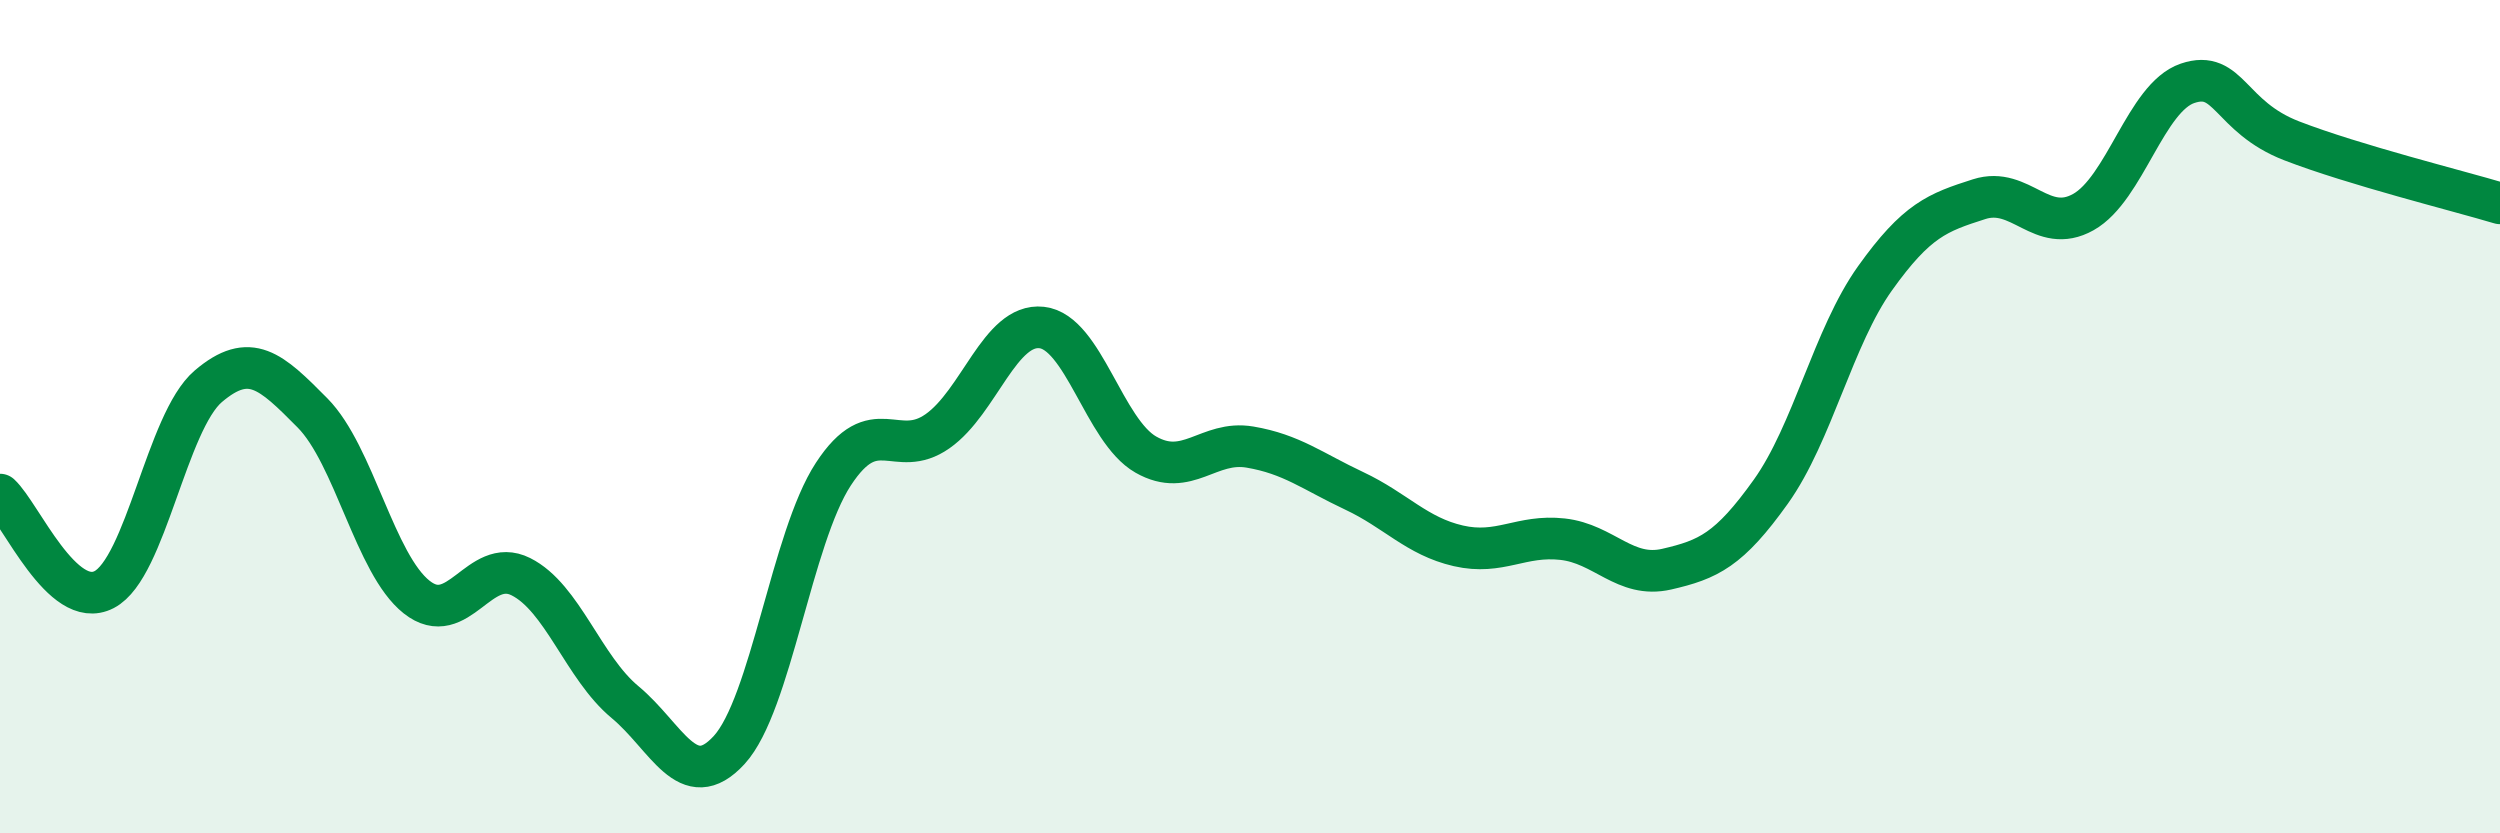
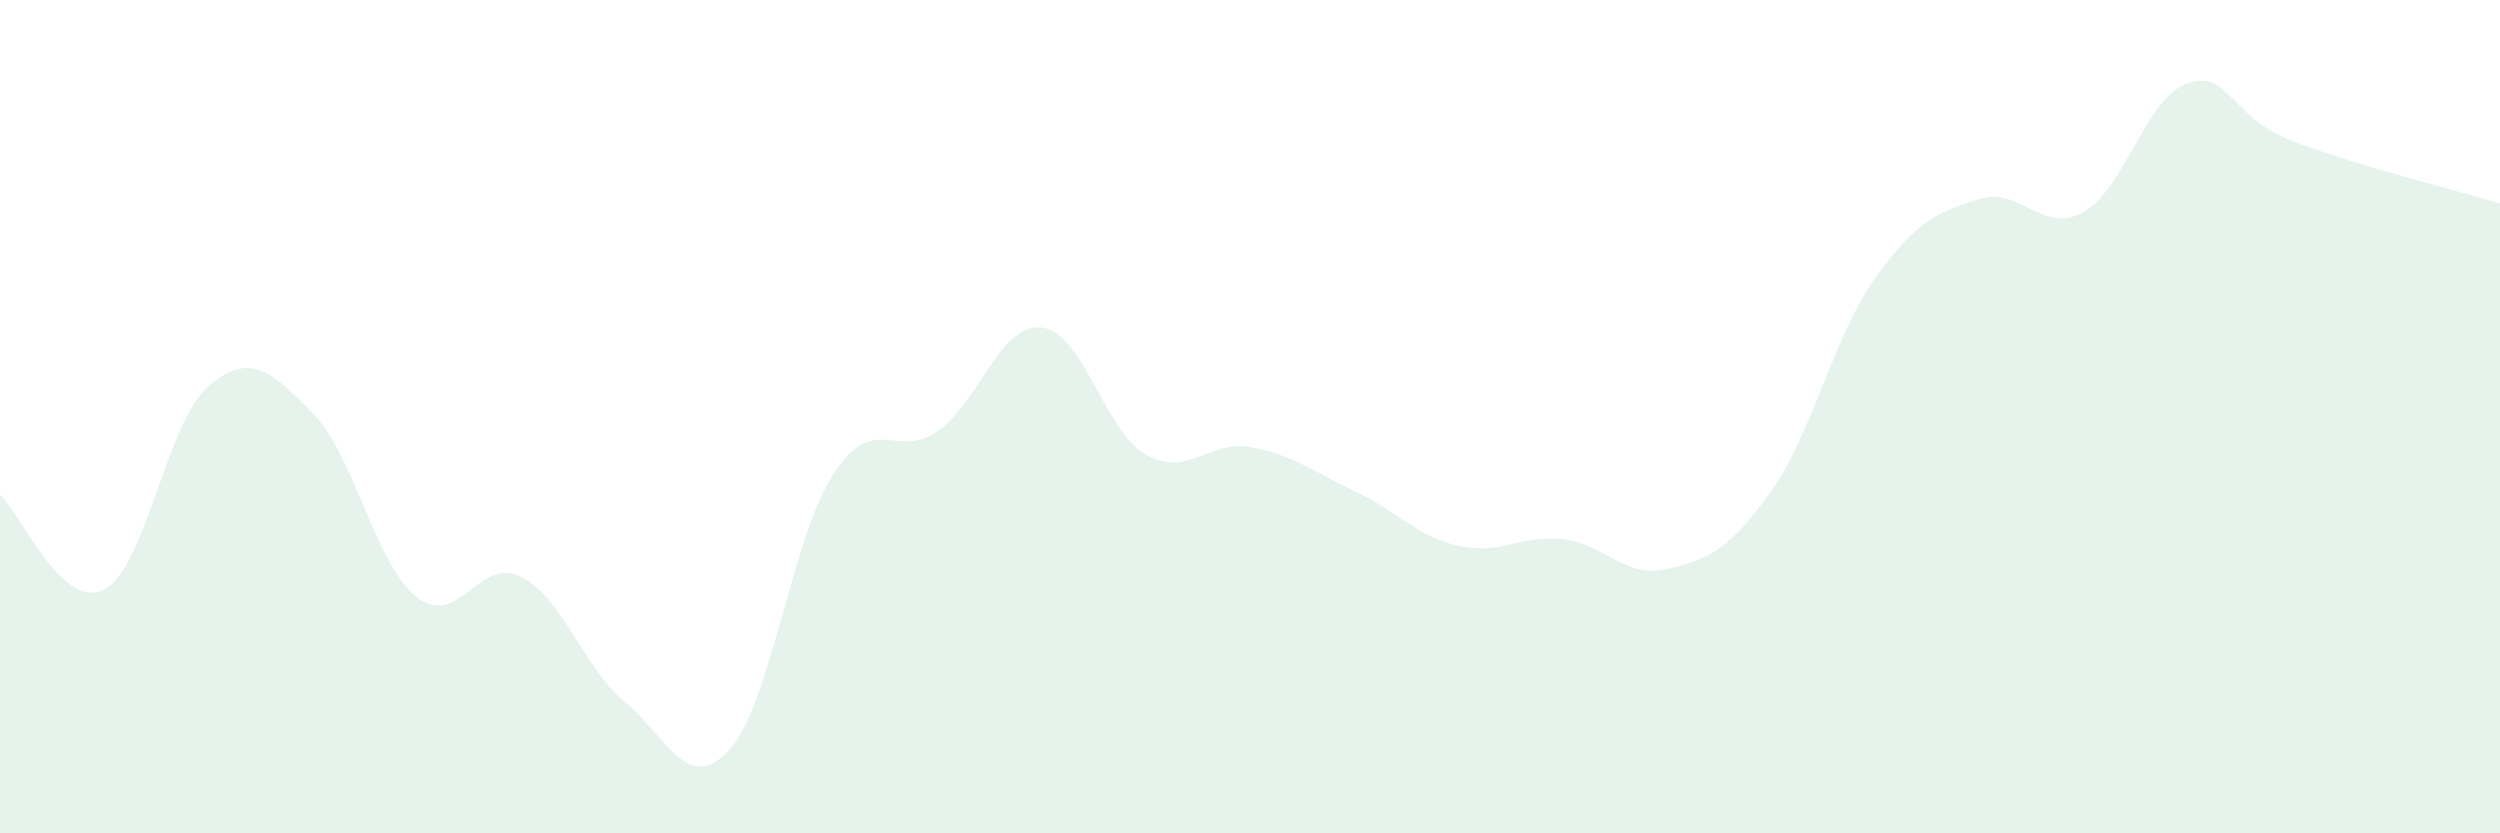
<svg xmlns="http://www.w3.org/2000/svg" width="60" height="20" viewBox="0 0 60 20">
  <path d="M 0,11.87 C 0.5,12.33 1.5,14.67 2.5,14.15 C 3.5,13.63 4,10.12 5,9.27 C 6,8.42 6.5,8.9 7.5,9.91 C 8.5,10.92 9,13.54 10,14.33 C 11,15.12 11.5,13.34 12.5,13.84 C 13.5,14.34 14,16.02 15,16.85 C 16,17.68 16.5,19.09 17.5,18 C 18.5,16.91 19,12.91 20,11.38 C 21,9.85 21.5,11.05 22.5,10.35 C 23.5,9.65 24,7.75 25,7.86 C 26,7.97 26.5,10.34 27.5,10.91 C 28.5,11.48 29,10.56 30,10.73 C 31,10.9 31.5,11.31 32.5,11.78 C 33.5,12.25 34,12.87 35,13.1 C 36,13.33 36.5,12.83 37.5,12.94 C 38.5,13.05 39,13.89 40,13.66 C 41,13.43 41.5,13.2 42.5,11.8 C 43.5,10.4 44,8.08 45,6.68 C 46,5.28 46.5,5.1 47.5,4.78 C 48.5,4.46 49,5.65 50,5.09 C 51,4.53 51.5,2.34 52.5,2 C 53.5,1.66 53.5,2.8 55,3.38 C 56.5,3.96 59,4.58 60,4.88L60 20L0 20Z" fill="#008740" opacity="0.1" stroke-linecap="round" stroke-linejoin="round" />
-   <path d="M 0,11.87 C 0.5,12.33 1.5,14.67 2.5,14.15 C 3.5,13.63 4,10.12 5,9.27 C 6,8.42 6.5,8.9 7.5,9.91 C 8.5,10.92 9,13.54 10,14.33 C 11,15.12 11.5,13.34 12.5,13.84 C 13.5,14.34 14,16.02 15,16.85 C 16,17.68 16.5,19.09 17.5,18 C 18.5,16.91 19,12.91 20,11.38 C 21,9.85 21.5,11.05 22.5,10.35 C 23.5,9.65 24,7.75 25,7.86 C 26,7.97 26.5,10.34 27.5,10.91 C 28.5,11.48 29,10.56 30,10.73 C 31,10.9 31.5,11.31 32.5,11.78 C 33.5,12.25 34,12.87 35,13.1 C 36,13.33 36.5,12.83 37.5,12.94 C 38.5,13.05 39,13.89 40,13.66 C 41,13.43 41.5,13.2 42.5,11.8 C 43.5,10.4 44,8.08 45,6.68 C 46,5.28 46.5,5.1 47.5,4.78 C 48.5,4.46 49,5.65 50,5.09 C 51,4.53 51.5,2.34 52.5,2 C 53.5,1.66 53.5,2.8 55,3.38 C 56.5,3.96 59,4.58 60,4.88" stroke="#008740" stroke-width="1" fill="none" stroke-linecap="round" stroke-linejoin="round" />
</svg>